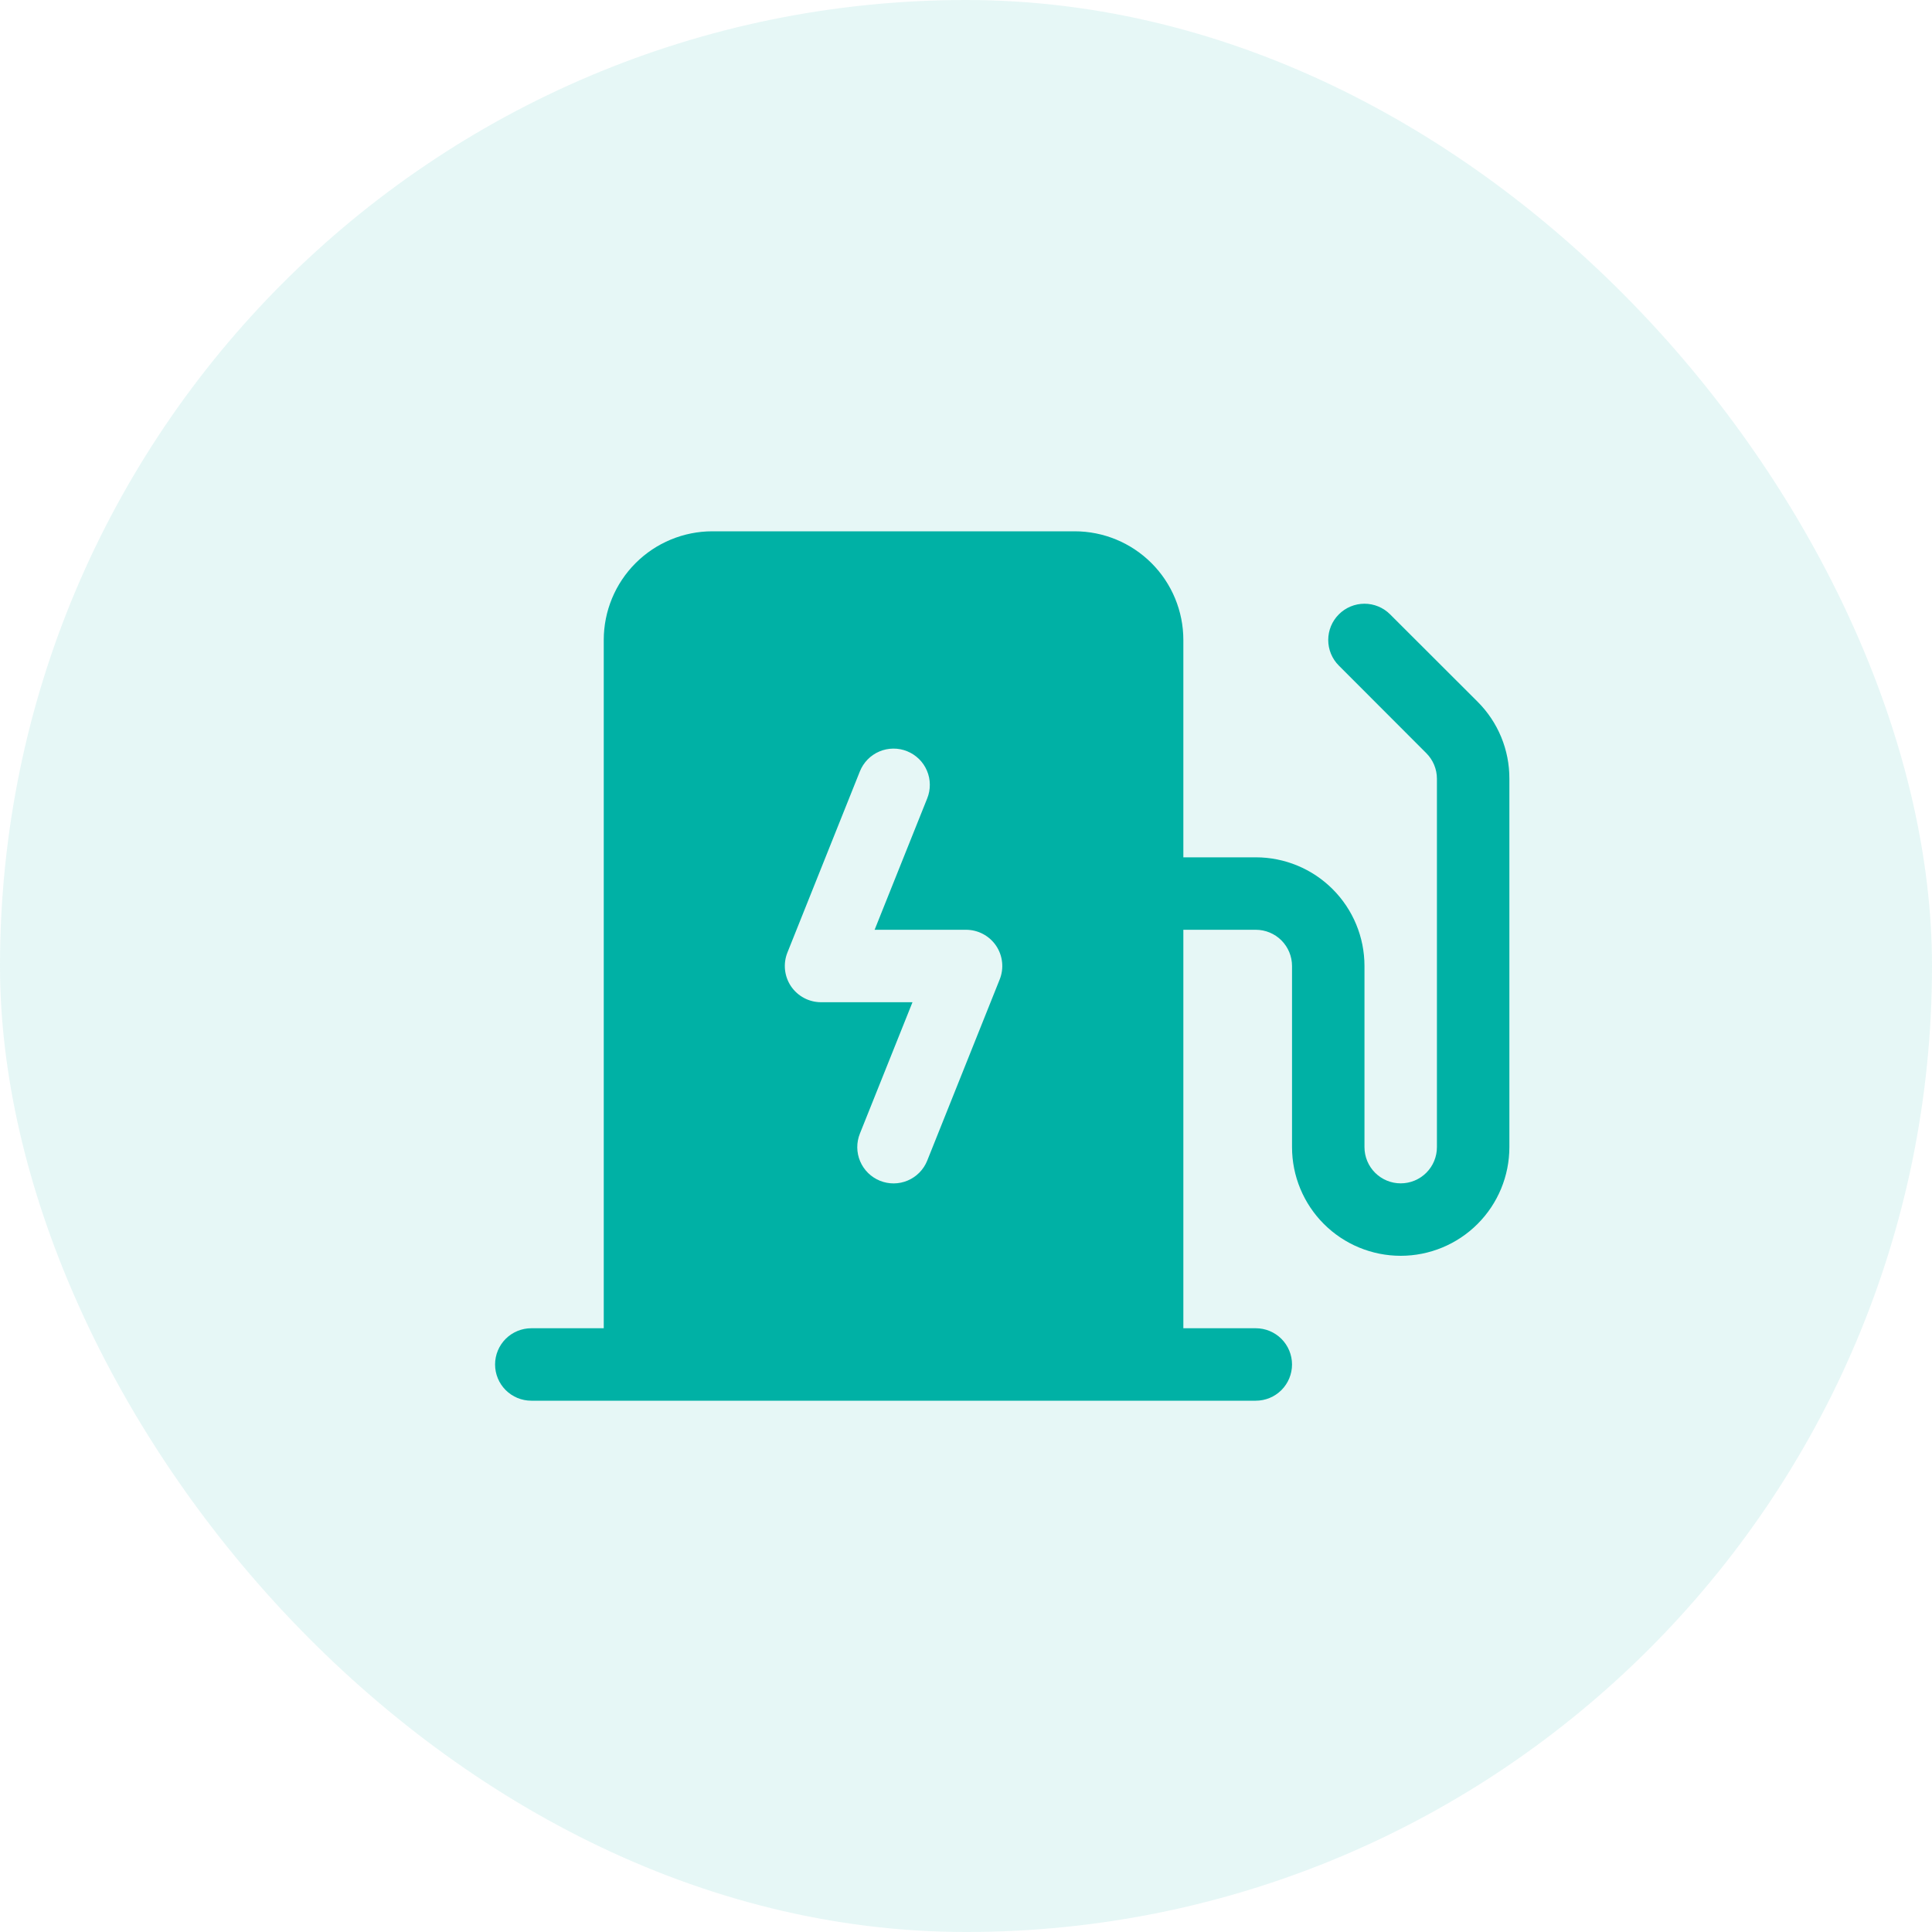
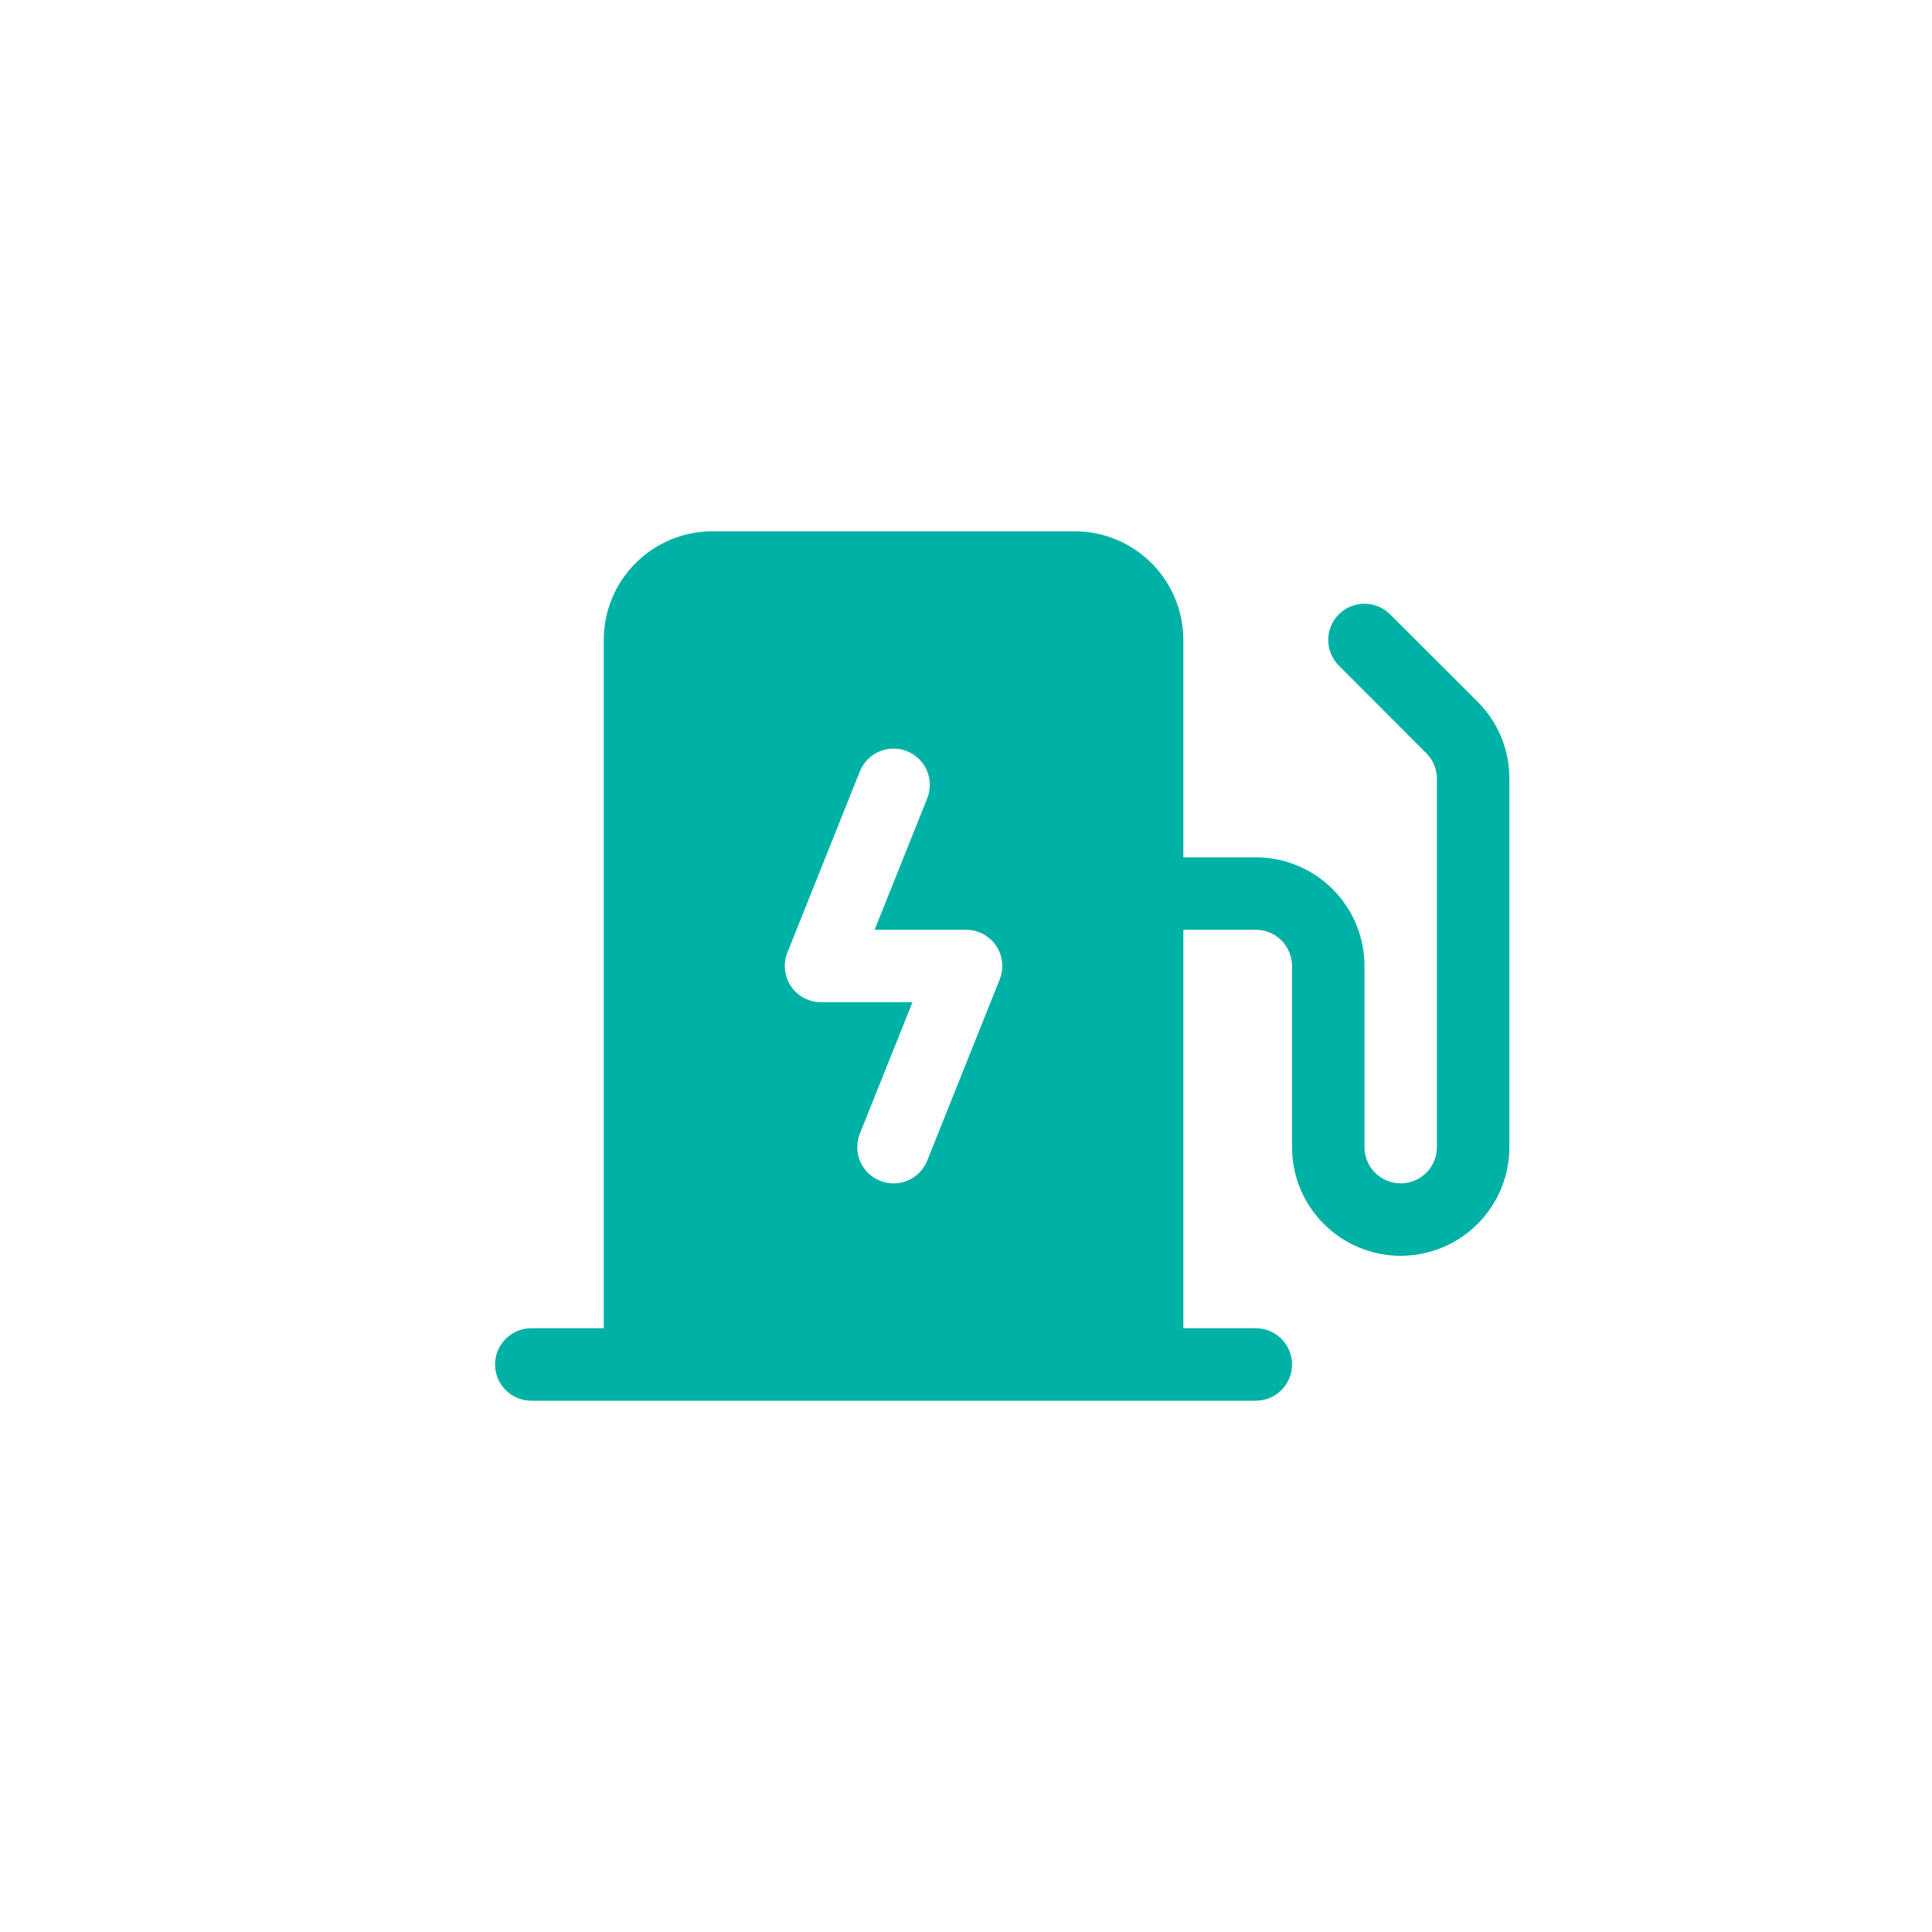
<svg xmlns="http://www.w3.org/2000/svg" width="80" height="80" viewBox="0 0 80 80" fill="none">
-   <rect width="80" height="80" rx="40" fill="#00B1A5" fill-opacity="0.1" />
  <path d="M61.188 29.061L57.561 25.439C57.28 25.157 56.898 24.999 56.5 24.999C56.102 24.999 55.72 25.157 55.439 25.439C55.157 25.72 54.999 26.102 54.999 26.5C54.999 26.898 55.157 27.28 55.439 27.561L59.061 31.188C59.341 31.468 59.499 31.847 59.5 32.243V47.5C59.5 47.898 59.342 48.279 59.061 48.561C58.779 48.842 58.398 49 58 49C57.602 49 57.221 48.842 56.939 48.561C56.658 48.279 56.5 47.898 56.5 47.5V40C56.5 38.806 56.026 37.662 55.182 36.818C54.338 35.974 53.194 35.5 52 35.5H49V26.5C49 25.306 48.526 24.162 47.682 23.318C46.838 22.474 45.694 22 44.5 22H29.5C28.306 22 27.162 22.474 26.318 23.318C25.474 24.162 25 25.306 25 26.5V55H22C21.602 55 21.221 55.158 20.939 55.439C20.658 55.721 20.5 56.102 20.5 56.5C20.5 56.898 20.658 57.279 20.939 57.561C21.221 57.842 21.602 58 22 58H52C52.398 58 52.779 57.842 53.061 57.561C53.342 57.279 53.5 56.898 53.5 56.5C53.5 56.102 53.342 55.721 53.061 55.439C52.779 55.158 52.398 55 52 55H49V38.5H52C52.398 38.5 52.779 38.658 53.061 38.939C53.342 39.221 53.5 39.602 53.5 40V47.5C53.5 48.694 53.974 49.838 54.818 50.682C55.662 51.526 56.806 52 58 52C59.194 52 60.338 51.526 61.182 50.682C62.026 49.838 62.5 48.694 62.5 47.5V32.243C62.502 31.652 62.387 31.067 62.162 30.521C61.937 29.975 61.606 29.479 61.188 29.061ZM41.393 40.562L38.393 48.062C38.244 48.432 37.954 48.727 37.587 48.883C37.221 49.039 36.807 49.042 36.438 48.893C36.068 48.744 35.773 48.454 35.617 48.087C35.461 47.721 35.458 47.307 35.607 46.938L37.784 41.5H34C33.754 41.5 33.512 41.44 33.295 41.325C33.078 41.21 32.892 41.043 32.754 40.84C32.617 40.636 32.531 40.401 32.506 40.157C32.48 39.913 32.515 39.665 32.607 39.438L35.607 31.938C35.681 31.755 35.79 31.588 35.928 31.447C36.066 31.306 36.231 31.194 36.413 31.117C36.594 31.04 36.789 30.999 36.987 30.998C37.184 30.996 37.38 31.033 37.562 31.107C37.745 31.181 37.912 31.29 38.053 31.428C38.194 31.566 38.306 31.731 38.383 31.913C38.46 32.094 38.501 32.289 38.502 32.487C38.504 32.684 38.467 32.88 38.393 33.062L36.216 38.5H40C40.246 38.5 40.488 38.56 40.705 38.675C40.922 38.79 41.108 38.957 41.246 39.16C41.383 39.364 41.469 39.599 41.494 39.843C41.52 40.087 41.485 40.335 41.393 40.562Z" fill="#00B1A5" />
</svg>